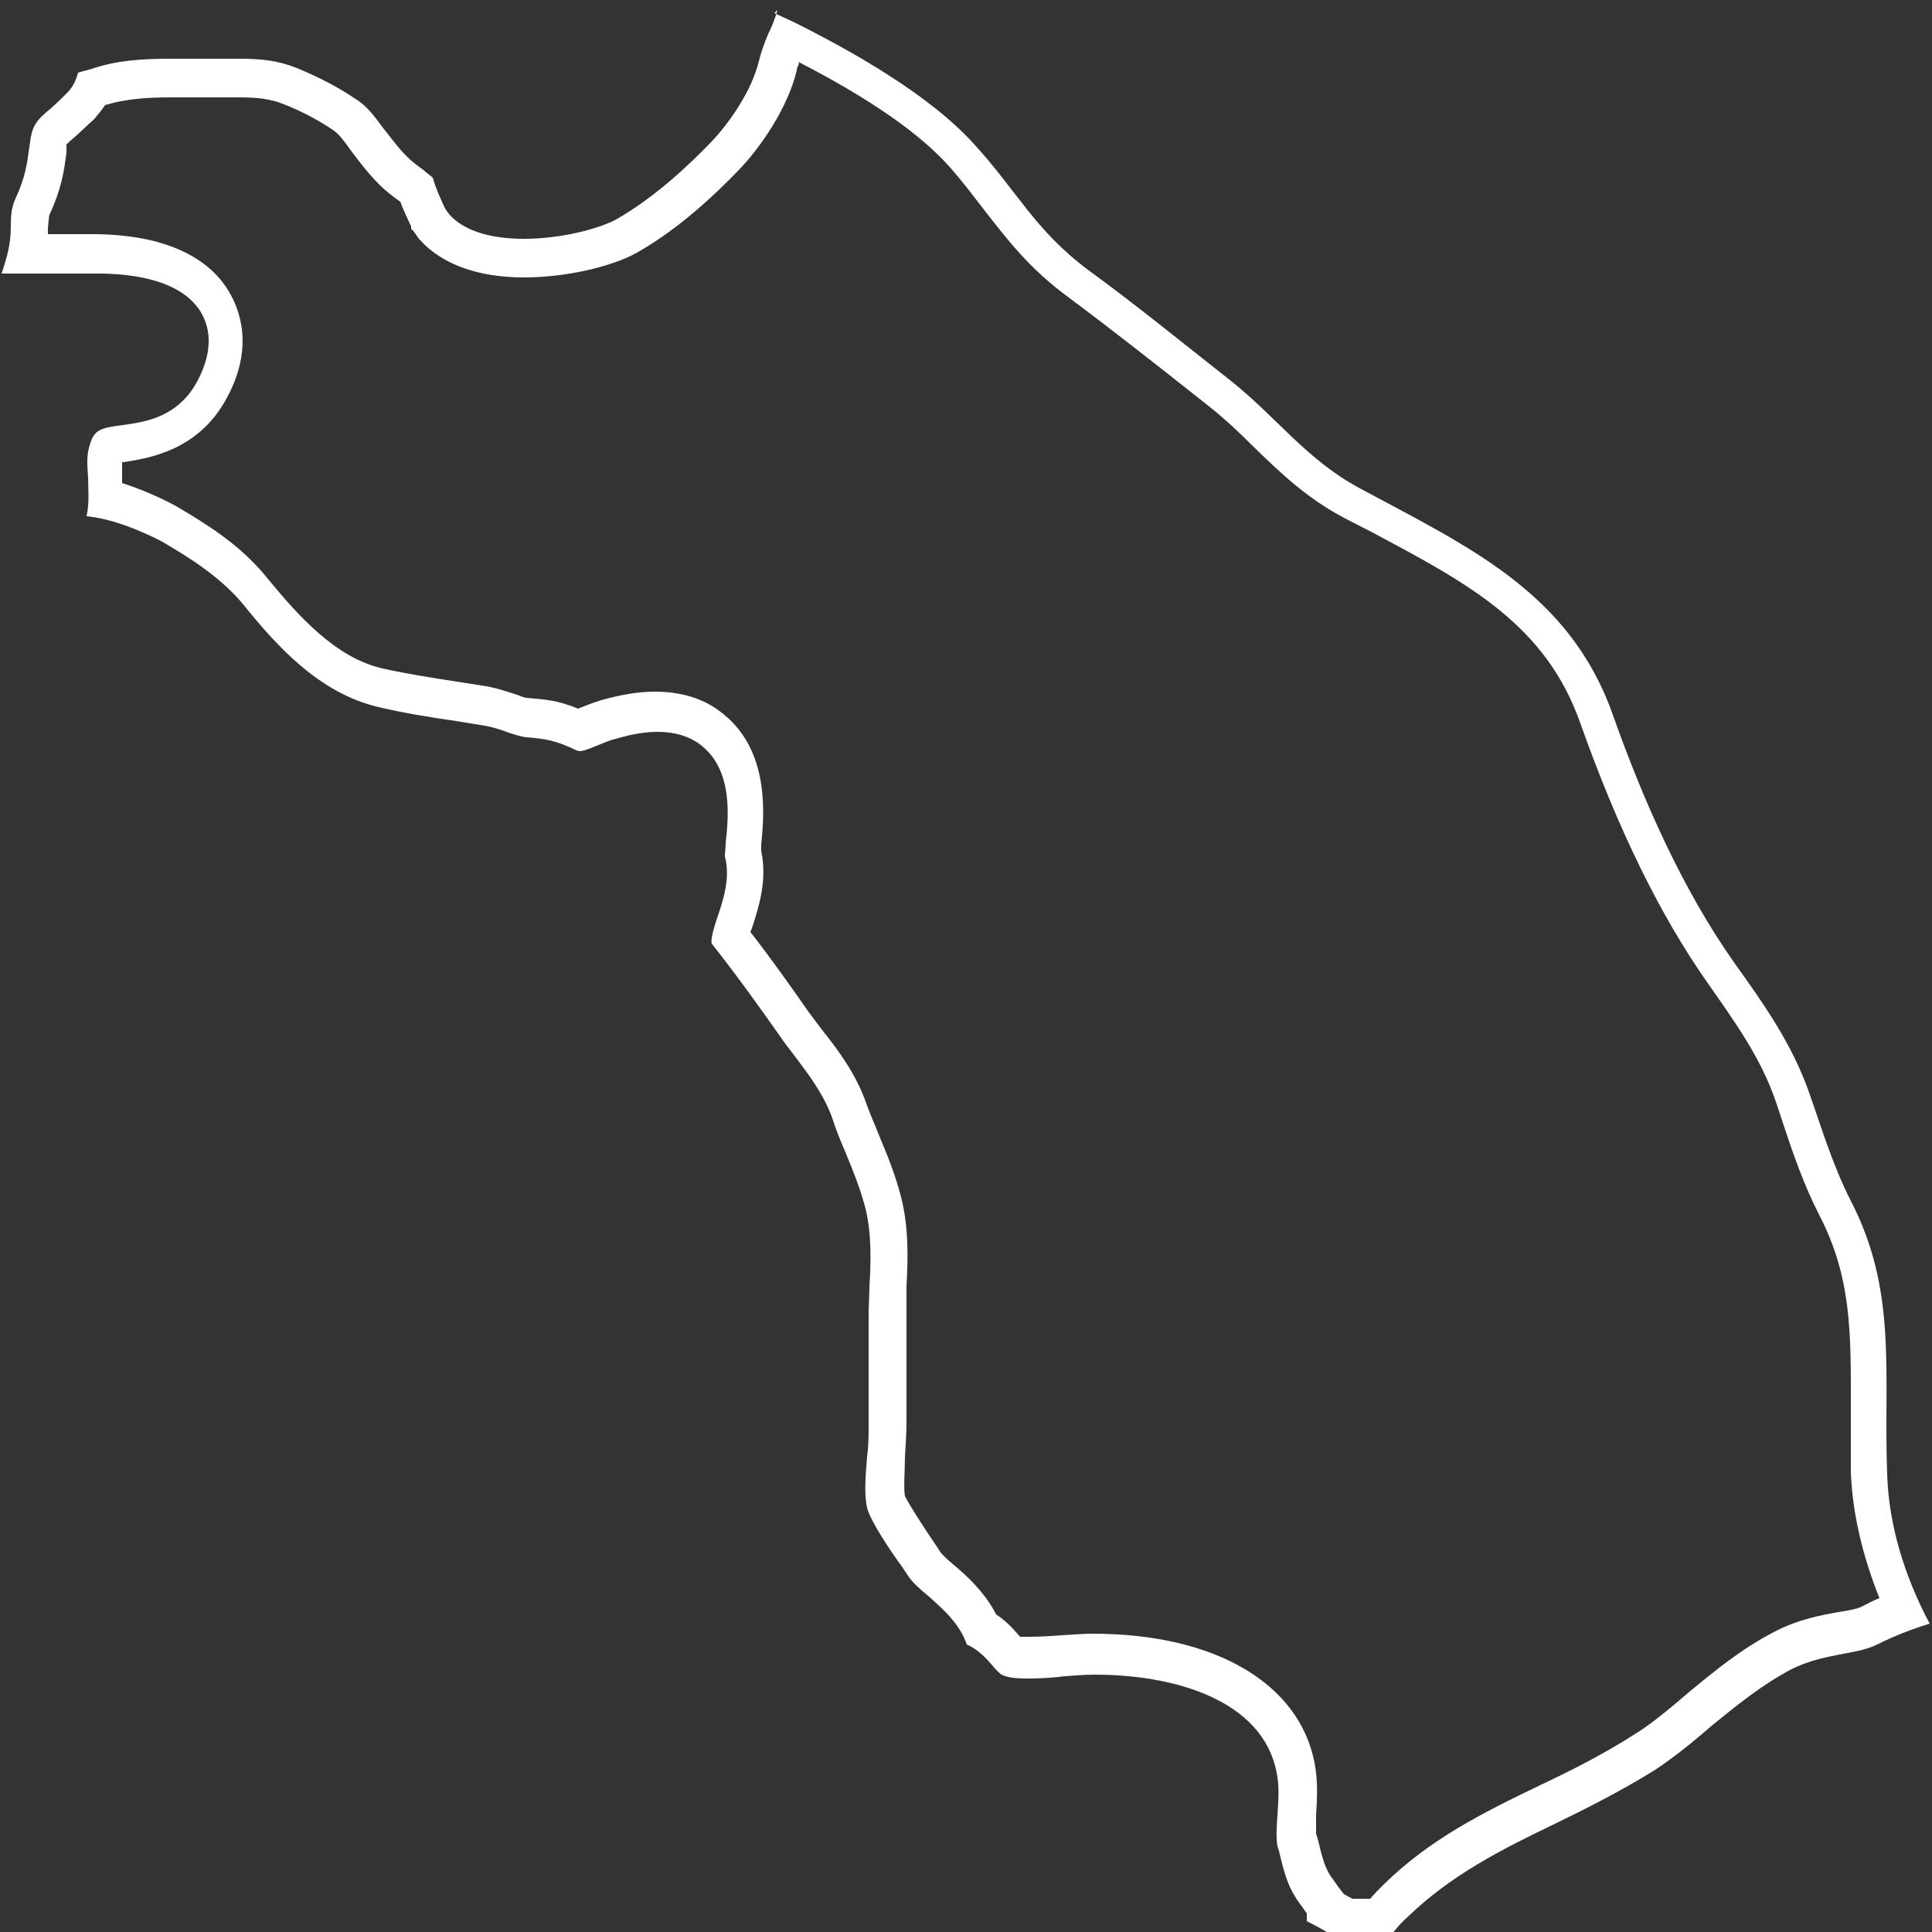
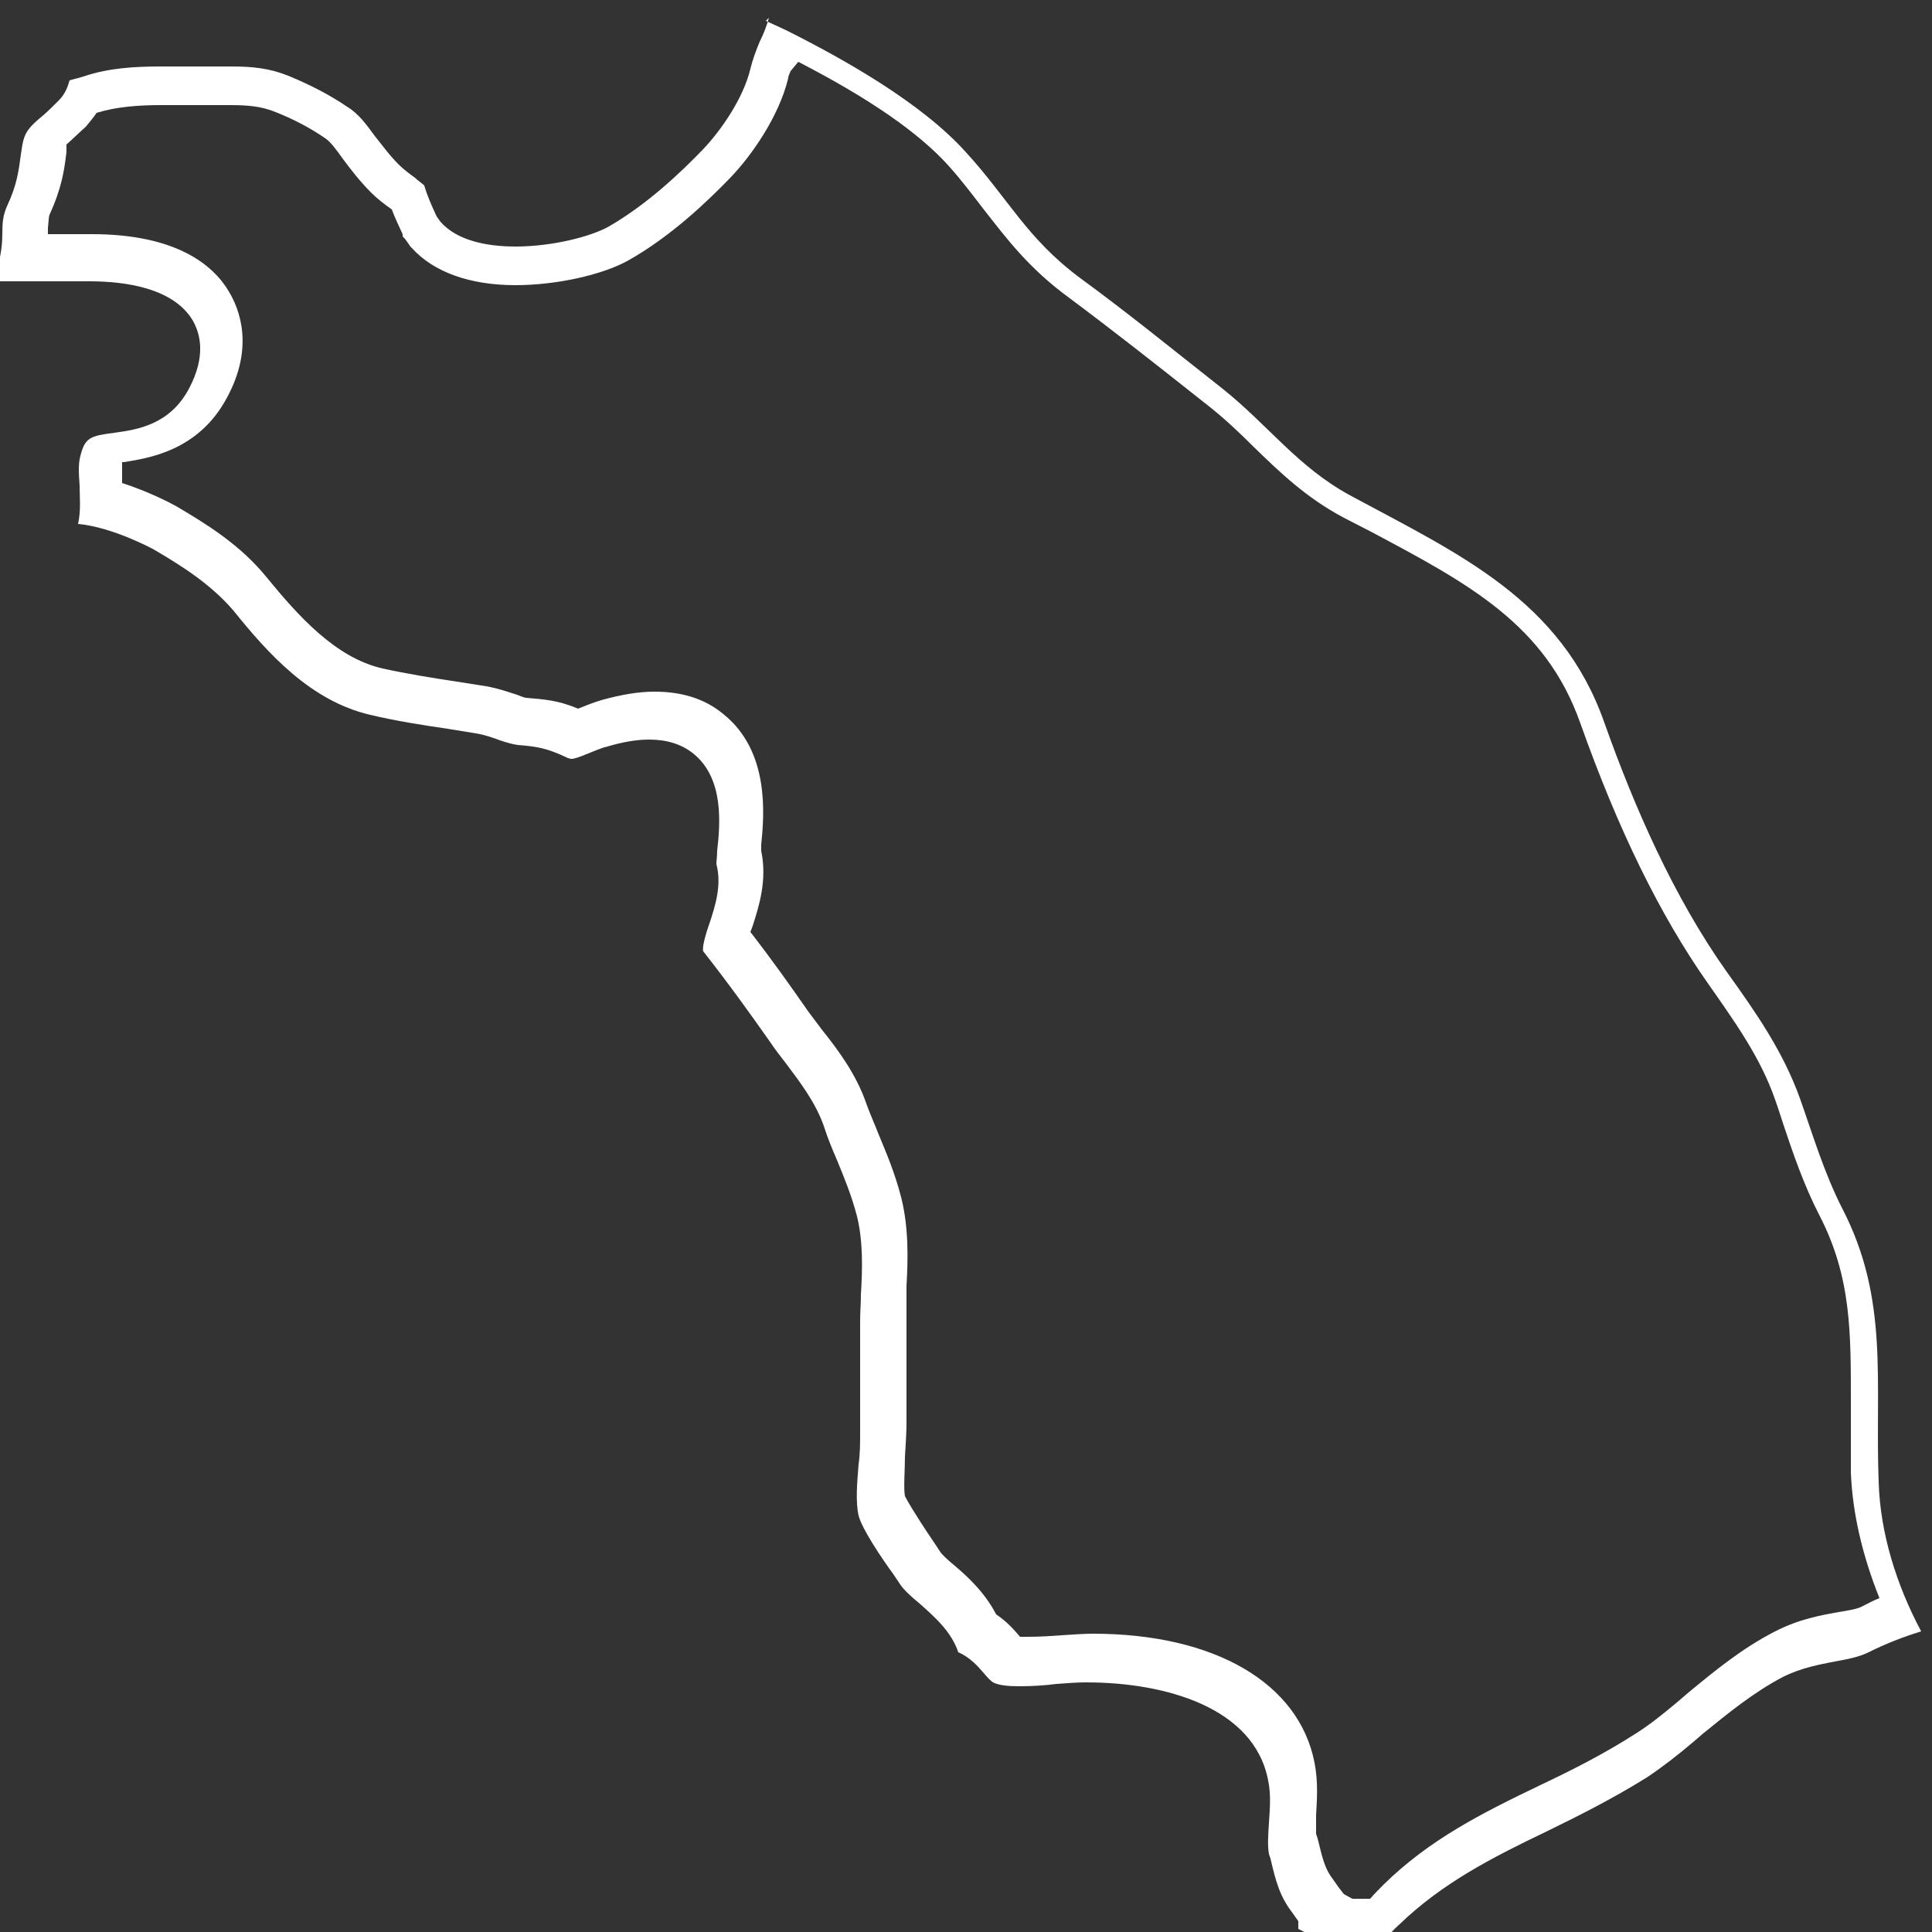
<svg xmlns="http://www.w3.org/2000/svg" id="Livello_1" data-name="Livello 1" viewBox="0 0 25 25">
  <rect x="0" y="0" width="25" height="25" fill="#333333" stroke="none" />
  <defs>
    <style>
      .cls-1 {
        fill: #ffffff;
      }
    </style>
  </defs>
-   <path class="cls-1" d="M10.33,.8c.93,.48,1.56,.92,1.94,1.34,.18,.2,.32,.39,.46,.57,.29,.37,.58,.76,1.1,1.14,.55,.41,1.11,.85,1.64,1.27l.19,.15c.2,.16,.38,.33,.57,.52,.33,.32,.67,.65,1.16,.91l.35,.18c1.26,.67,2.26,1.2,2.71,2.48,.49,1.38,1.03,2.48,1.64,3.35,.35,.5,.69,.97,.88,1.52,.04,.11,.07,.21,.11,.33,.12,.36,.26,.77,.46,1.16,.42,.81,.41,1.53,.41,2.45,0,.28,0,.57,0,.88,.02,.53,.15,1.08,.37,1.63-.08,.03-.15,.07-.23,.11-.06,.03-.17,.05-.3,.07-.22,.04-.51,.09-.82,.25-.43,.22-.78,.51-1.12,.79l-.14,.12c-.18,.15-.35,.29-.54,.41-.42,.27-.84,.48-1.24,.67-.75,.36-1.43,.7-2.03,1.29-.06,.06-.11,.11-.17,.18-.05,0-.09,0-.14,0-.04,0-.07,0-.09,0-.04-.02-.07-.04-.11-.06l-.07-.09-.07-.1c-.1-.13-.13-.24-.2-.53l-.02-.06s0-.16,0-.24c.01-.19,.03-.42-.02-.68-.2-1.03-1.29-1.67-2.87-1.67h0c-.11,0-.25,.01-.4,.02-.13,.01-.29,.02-.44,.02-.04,0-.08,0-.1,0-.07-.08-.16-.19-.31-.29-.15-.29-.38-.5-.56-.65-.06-.05-.15-.13-.17-.17l-.08-.12c-.27-.4-.35-.55-.37-.59-.02-.1,0-.34,0-.51,.01-.16,.02-.31,.02-.45v-1.45c0-.1,0-.2,0-.31,.02-.34,.03-.76-.07-1.15-.08-.31-.19-.57-.29-.81-.05-.13-.11-.26-.16-.4-.13-.38-.37-.7-.57-.95-.06-.08-.12-.16-.18-.24-.23-.33-.47-.67-.75-1.03l.03-.08c.08-.25,.19-.59,.11-.97v-.08c.04-.39,.11-1.21-.49-1.69-.24-.2-.54-.29-.89-.29-.21,0-.44,.04-.69,.11-.1,.03-.2,.07-.3,.11h0c-.26-.11-.44-.12-.67-.14-.02,0-.07-.02-.12-.04-.1-.03-.23-.08-.4-.11l-.38-.06c-.33-.05-.64-.1-.96-.17-.61-.14-1.09-.68-1.5-1.18-.34-.42-.78-.69-1.17-.92-.07-.04-.36-.19-.7-.3,0-.04,0-.08,0-.12,0-.04,0-.1,0-.15h.02c.31-.05,.97-.14,1.34-.84,.35-.65,.16-1.14,.02-1.37-.2-.34-.68-.74-1.77-.74H.62v-.08c.01-.09,.01-.14,.02-.17,.16-.35,.19-.57,.22-.81v-.1s.06-.06,.11-.1c.08-.07,.16-.15,.25-.23,.05-.06,.1-.12,.14-.18,.26-.08,.55-.1,.83-.1h.9c.25,0,.4,.02,.56,.08,.26,.1,.48,.22,.67,.35,.07,.05,.13,.13,.23,.27,.09,.12,.21,.28,.36,.43,.08,.08,.17,.15,.27,.22,.04,.11,.09,.21,.14,.32v.03l.03,.03,.05,.07,.02,.03,.02,.02c.28,.31,.75,.48,1.34,.48,.52,0,1.12-.13,1.46-.32,.55-.31,1.02-.76,1.32-1.07,.27-.28,.63-.79,.75-1.29,0-.03,.02-.06,.03-.09m-.28-.69c-.03,.11-.07,.21-.12,.31-.05,.12-.09,.23-.12,.35-.09,.38-.38,.8-.62,1.05-.28,.29-.71,.7-1.21,.99-.23,.13-.73,.26-1.21,.26-.38,0-.76-.08-.97-.32l-.05-.07c-.06-.13-.12-.26-.16-.4-.03-.03-.08-.06-.12-.1-.07-.05-.15-.11-.21-.17-.13-.13-.22-.26-.31-.37-.11-.15-.21-.29-.36-.38-.22-.15-.47-.28-.76-.4-.25-.1-.47-.12-.75-.12-.05,0-.09,0-.14,0h-.16c-.1,0-.2,0-.3,0-.1,0-.2,0-.29,0-.35,0-.69,.02-1.01,.13l-.07,.02s-.08,.02-.11,.03c-.02,.07-.05,.17-.14,.26-.07,.07-.14,.14-.21,.2-.17,.14-.23,.21-.26,.37l-.02,.13c-.03,.22-.05,.39-.18,.67-.05,.11-.06,.21-.06,.35,0,.11-.01,.24-.05,.39-.02,.07-.04,.15-.07,.23,.22,0,.44,0,.65,0,.2,0,.39,0,.59,0h.01c.47,0,1.08,.09,1.33,.5,.1,.17,.18,.46-.04,.88-.25,.48-.68,.54-.97,.58-.31,.04-.38,.06-.44,.3-.03,.11-.02,.24-.01,.38,0,.15,.02,.32-.02,.5,.45,.04,.98,.33,.98,.33,.34,.2,.73,.44,1.03,.79,.45,.56,1,1.17,1.77,1.35,.34,.08,.66,.13,1,.18,.12,.02,.25,.04,.37,.06,.12,.02,.23,.06,.31,.09,.09,.03,.16,.05,.23,.06,.25,.02,.38,.04,.65,.17,.01,0,.03,.01,.04,.01,.04,0,.1-.02,.22-.07,.08-.03,.16-.07,.25-.09,.2-.06,.38-.09,.54-.09,.23,0,.42,.06,.57,.18,.4,.32,.35,.91,.31,1.26,0,.07-.01,.13-.01,.17,.07,.27-.01,.53-.09,.77-.04,.11-.1,.31-.08,.36,.33,.42,.61,.81,.87,1.18,.06,.09,.13,.18,.2,.27,.18,.24,.38,.5,.49,.81,.05,.16,.11,.3,.17,.44,.09,.22,.19,.46,.26,.73,.08,.33,.07,.69,.05,1.01,0,.12-.01,.23-.01,.34v1.45c0,.13,0,.27-.02,.41-.02,.24-.04,.49,0,.66,.04,.17,.31,.57,.45,.76l.08,.12c.05,.08,.15,.17,.26,.26,.19,.17,.41,.36,.5,.63,.16,.07,.26,.19,.33,.27,.05,.06,.09,.1,.12,.12,.08,.04,.2,.05,.34,.05,.16,0,.33-.01,.48-.03,.14-.01,.26-.02,.37-.02h.02c1.01,0,2.17,.32,2.35,1.27,.04,.19,.02,.38,.01,.55-.01,.15-.02,.29,0,.4l.02,.06c.07,.3,.12,.49,.29,.71l.07,.1v.1c.12,.06,.25,.13,.37,.21,.09,.03,.19,.04,.29,.04,.08,0,.16,0,.26-.01q.12-.01,.21-.11c.05-.06,.1-.12,.18-.19,.55-.53,1.19-.86,1.9-1.2,.41-.2,.85-.42,1.3-.7,.21-.14,.4-.29,.59-.45l.14-.12c.32-.26,.65-.53,1.03-.73,.24-.12,.47-.16,.67-.2,.17-.03,.32-.06,.44-.12,.22-.11,.45-.2,.68-.27-.32-.6-.53-1.27-.55-1.93-.05-1.3,.14-2.36-.47-3.54-.24-.47-.39-.98-.55-1.43-.22-.61-.57-1.11-.95-1.64-.68-.96-1.19-2.12-1.58-3.22-.56-1.59-1.88-2.18-3.29-2.94-.68-.37-1.06-.91-1.65-1.38-.61-.48-1.21-.97-1.84-1.43-.7-.52-.93-1.03-1.49-1.64-.57-.63-1.56-1.19-2.32-1.57-.09-.04-.17-.08-.26-.12h0Z" />
+   <path class="cls-1" d="M10.33,.8c.93,.48,1.56,.92,1.94,1.34,.18,.2,.32,.39,.46,.57,.29,.37,.58,.76,1.1,1.14,.55,.41,1.11,.85,1.64,1.27l.19,.15c.2,.16,.38,.33,.57,.52,.33,.32,.67,.65,1.16,.91l.35,.18c1.26,.67,2.26,1.2,2.71,2.48,.49,1.38,1.03,2.48,1.64,3.35,.35,.5,.69,.97,.88,1.52,.04,.11,.07,.21,.11,.33,.12,.36,.26,.77,.46,1.16,.42,.81,.41,1.53,.41,2.45,0,.28,0,.57,0,.88,.02,.53,.15,1.08,.37,1.63-.08,.03-.15,.07-.23,.11-.06,.03-.17,.05-.3,.07-.22,.04-.51,.09-.82,.25-.43,.22-.78,.51-1.12,.79l-.14,.12c-.18,.15-.35,.29-.54,.41-.42,.27-.84,.48-1.24,.67-.75,.36-1.43,.7-2.03,1.29-.06,.06-.11,.11-.17,.18-.05,0-.09,0-.14,0-.04,0-.07,0-.09,0-.04-.02-.07-.04-.11-.06l-.07-.09-.07-.1c-.1-.13-.13-.24-.2-.53l-.02-.06s0-.16,0-.24c.01-.19,.03-.42-.02-.68-.2-1.03-1.29-1.67-2.87-1.67h0c-.11,0-.25,.01-.4,.02-.13,.01-.29,.02-.44,.02-.04,0-.08,0-.1,0-.07-.08-.16-.19-.31-.29-.15-.29-.38-.5-.56-.65-.06-.05-.15-.13-.17-.17l-.08-.12c-.27-.4-.35-.55-.37-.59-.02-.1,0-.34,0-.51,.01-.16,.02-.31,.02-.45v-1.45c0-.1,0-.2,0-.31,.02-.34,.03-.76-.07-1.15-.08-.31-.19-.57-.29-.81-.05-.13-.11-.26-.16-.4-.13-.38-.37-.7-.57-.95-.06-.08-.12-.16-.18-.24-.23-.33-.47-.67-.75-1.03l.03-.08c.08-.25,.19-.59,.11-.97v-.08c.04-.39,.11-1.21-.49-1.69-.24-.2-.54-.29-.89-.29-.21,0-.44,.04-.69,.11-.1,.03-.2,.07-.3,.11h0c-.26-.11-.44-.12-.67-.14-.02,0-.07-.02-.12-.04-.1-.03-.23-.08-.4-.11l-.38-.06c-.33-.05-.64-.1-.96-.17-.61-.14-1.09-.68-1.5-1.18-.34-.42-.78-.69-1.17-.92-.07-.04-.36-.19-.7-.3,0-.04,0-.08,0-.12,0-.04,0-.1,0-.15h.02c.31-.05,.97-.14,1.34-.84,.35-.65,.16-1.14,.02-1.37-.2-.34-.68-.74-1.77-.74H.62v-.08c.01-.09,.01-.14,.02-.17,.16-.35,.19-.57,.22-.81v-.1c.08-.07,.16-.15,.25-.23,.05-.06,.1-.12,.14-.18,.26-.08,.55-.1,.83-.1h.9c.25,0,.4,.02,.56,.08,.26,.1,.48,.22,.67,.35,.07,.05,.13,.13,.23,.27,.09,.12,.21,.28,.36,.43,.08,.08,.17,.15,.27,.22,.04,.11,.09,.21,.14,.32v.03l.03,.03,.05,.07,.02,.03,.02,.02c.28,.31,.75,.48,1.34,.48,.52,0,1.12-.13,1.46-.32,.55-.31,1.02-.76,1.32-1.07,.27-.28,.63-.79,.75-1.29,0-.03,.02-.06,.03-.09m-.28-.69c-.03,.11-.07,.21-.12,.31-.05,.12-.09,.23-.12,.35-.09,.38-.38,.8-.62,1.05-.28,.29-.71,.7-1.21,.99-.23,.13-.73,.26-1.21,.26-.38,0-.76-.08-.97-.32l-.05-.07c-.06-.13-.12-.26-.16-.4-.03-.03-.08-.06-.12-.1-.07-.05-.15-.11-.21-.17-.13-.13-.22-.26-.31-.37-.11-.15-.21-.29-.36-.38-.22-.15-.47-.28-.76-.4-.25-.1-.47-.12-.75-.12-.05,0-.09,0-.14,0h-.16c-.1,0-.2,0-.3,0-.1,0-.2,0-.29,0-.35,0-.69,.02-1.01,.13l-.07,.02s-.08,.02-.11,.03c-.02,.07-.05,.17-.14,.26-.07,.07-.14,.14-.21,.2-.17,.14-.23,.21-.26,.37l-.02,.13c-.03,.22-.05,.39-.18,.67-.05,.11-.06,.21-.06,.35,0,.11-.01,.24-.05,.39-.02,.07-.04,.15-.07,.23,.22,0,.44,0,.65,0,.2,0,.39,0,.59,0h.01c.47,0,1.08,.09,1.33,.5,.1,.17,.18,.46-.04,.88-.25,.48-.68,.54-.97,.58-.31,.04-.38,.06-.44,.3-.03,.11-.02,.24-.01,.38,0,.15,.02,.32-.02,.5,.45,.04,.98,.33,.98,.33,.34,.2,.73,.44,1.03,.79,.45,.56,1,1.17,1.77,1.35,.34,.08,.66,.13,1,.18,.12,.02,.25,.04,.37,.06,.12,.02,.23,.06,.31,.09,.09,.03,.16,.05,.23,.06,.25,.02,.38,.04,.65,.17,.01,0,.03,.01,.04,.01,.04,0,.1-.02,.22-.07,.08-.03,.16-.07,.25-.09,.2-.06,.38-.09,.54-.09,.23,0,.42,.06,.57,.18,.4,.32,.35,.91,.31,1.26,0,.07-.01,.13-.01,.17,.07,.27-.01,.53-.09,.77-.04,.11-.1,.31-.08,.36,.33,.42,.61,.81,.87,1.18,.06,.09,.13,.18,.2,.27,.18,.24,.38,.5,.49,.81,.05,.16,.11,.3,.17,.44,.09,.22,.19,.46,.26,.73,.08,.33,.07,.69,.05,1.01,0,.12-.01,.23-.01,.34v1.45c0,.13,0,.27-.02,.41-.02,.24-.04,.49,0,.66,.04,.17,.31,.57,.45,.76l.08,.12c.05,.08,.15,.17,.26,.26,.19,.17,.41,.36,.5,.63,.16,.07,.26,.19,.33,.27,.05,.06,.09,.1,.12,.12,.08,.04,.2,.05,.34,.05,.16,0,.33-.01,.48-.03,.14-.01,.26-.02,.37-.02h.02c1.01,0,2.17,.32,2.35,1.27,.04,.19,.02,.38,.01,.55-.01,.15-.02,.29,0,.4l.02,.06c.07,.3,.12,.49,.29,.71l.07,.1v.1c.12,.06,.25,.13,.37,.21,.09,.03,.19,.04,.29,.04,.08,0,.16,0,.26-.01q.12-.01,.21-.11c.05-.06,.1-.12,.18-.19,.55-.53,1.19-.86,1.9-1.2,.41-.2,.85-.42,1.3-.7,.21-.14,.4-.29,.59-.45l.14-.12c.32-.26,.65-.53,1.03-.73,.24-.12,.47-.16,.67-.2,.17-.03,.32-.06,.44-.12,.22-.11,.45-.2,.68-.27-.32-.6-.53-1.27-.55-1.93-.05-1.3,.14-2.36-.47-3.54-.24-.47-.39-.98-.55-1.43-.22-.61-.57-1.11-.95-1.64-.68-.96-1.19-2.12-1.58-3.22-.56-1.59-1.88-2.18-3.29-2.94-.68-.37-1.06-.91-1.65-1.38-.61-.48-1.21-.97-1.84-1.43-.7-.52-.93-1.03-1.49-1.64-.57-.63-1.56-1.19-2.32-1.57-.09-.04-.17-.08-.26-.12h0Z" />
</svg>